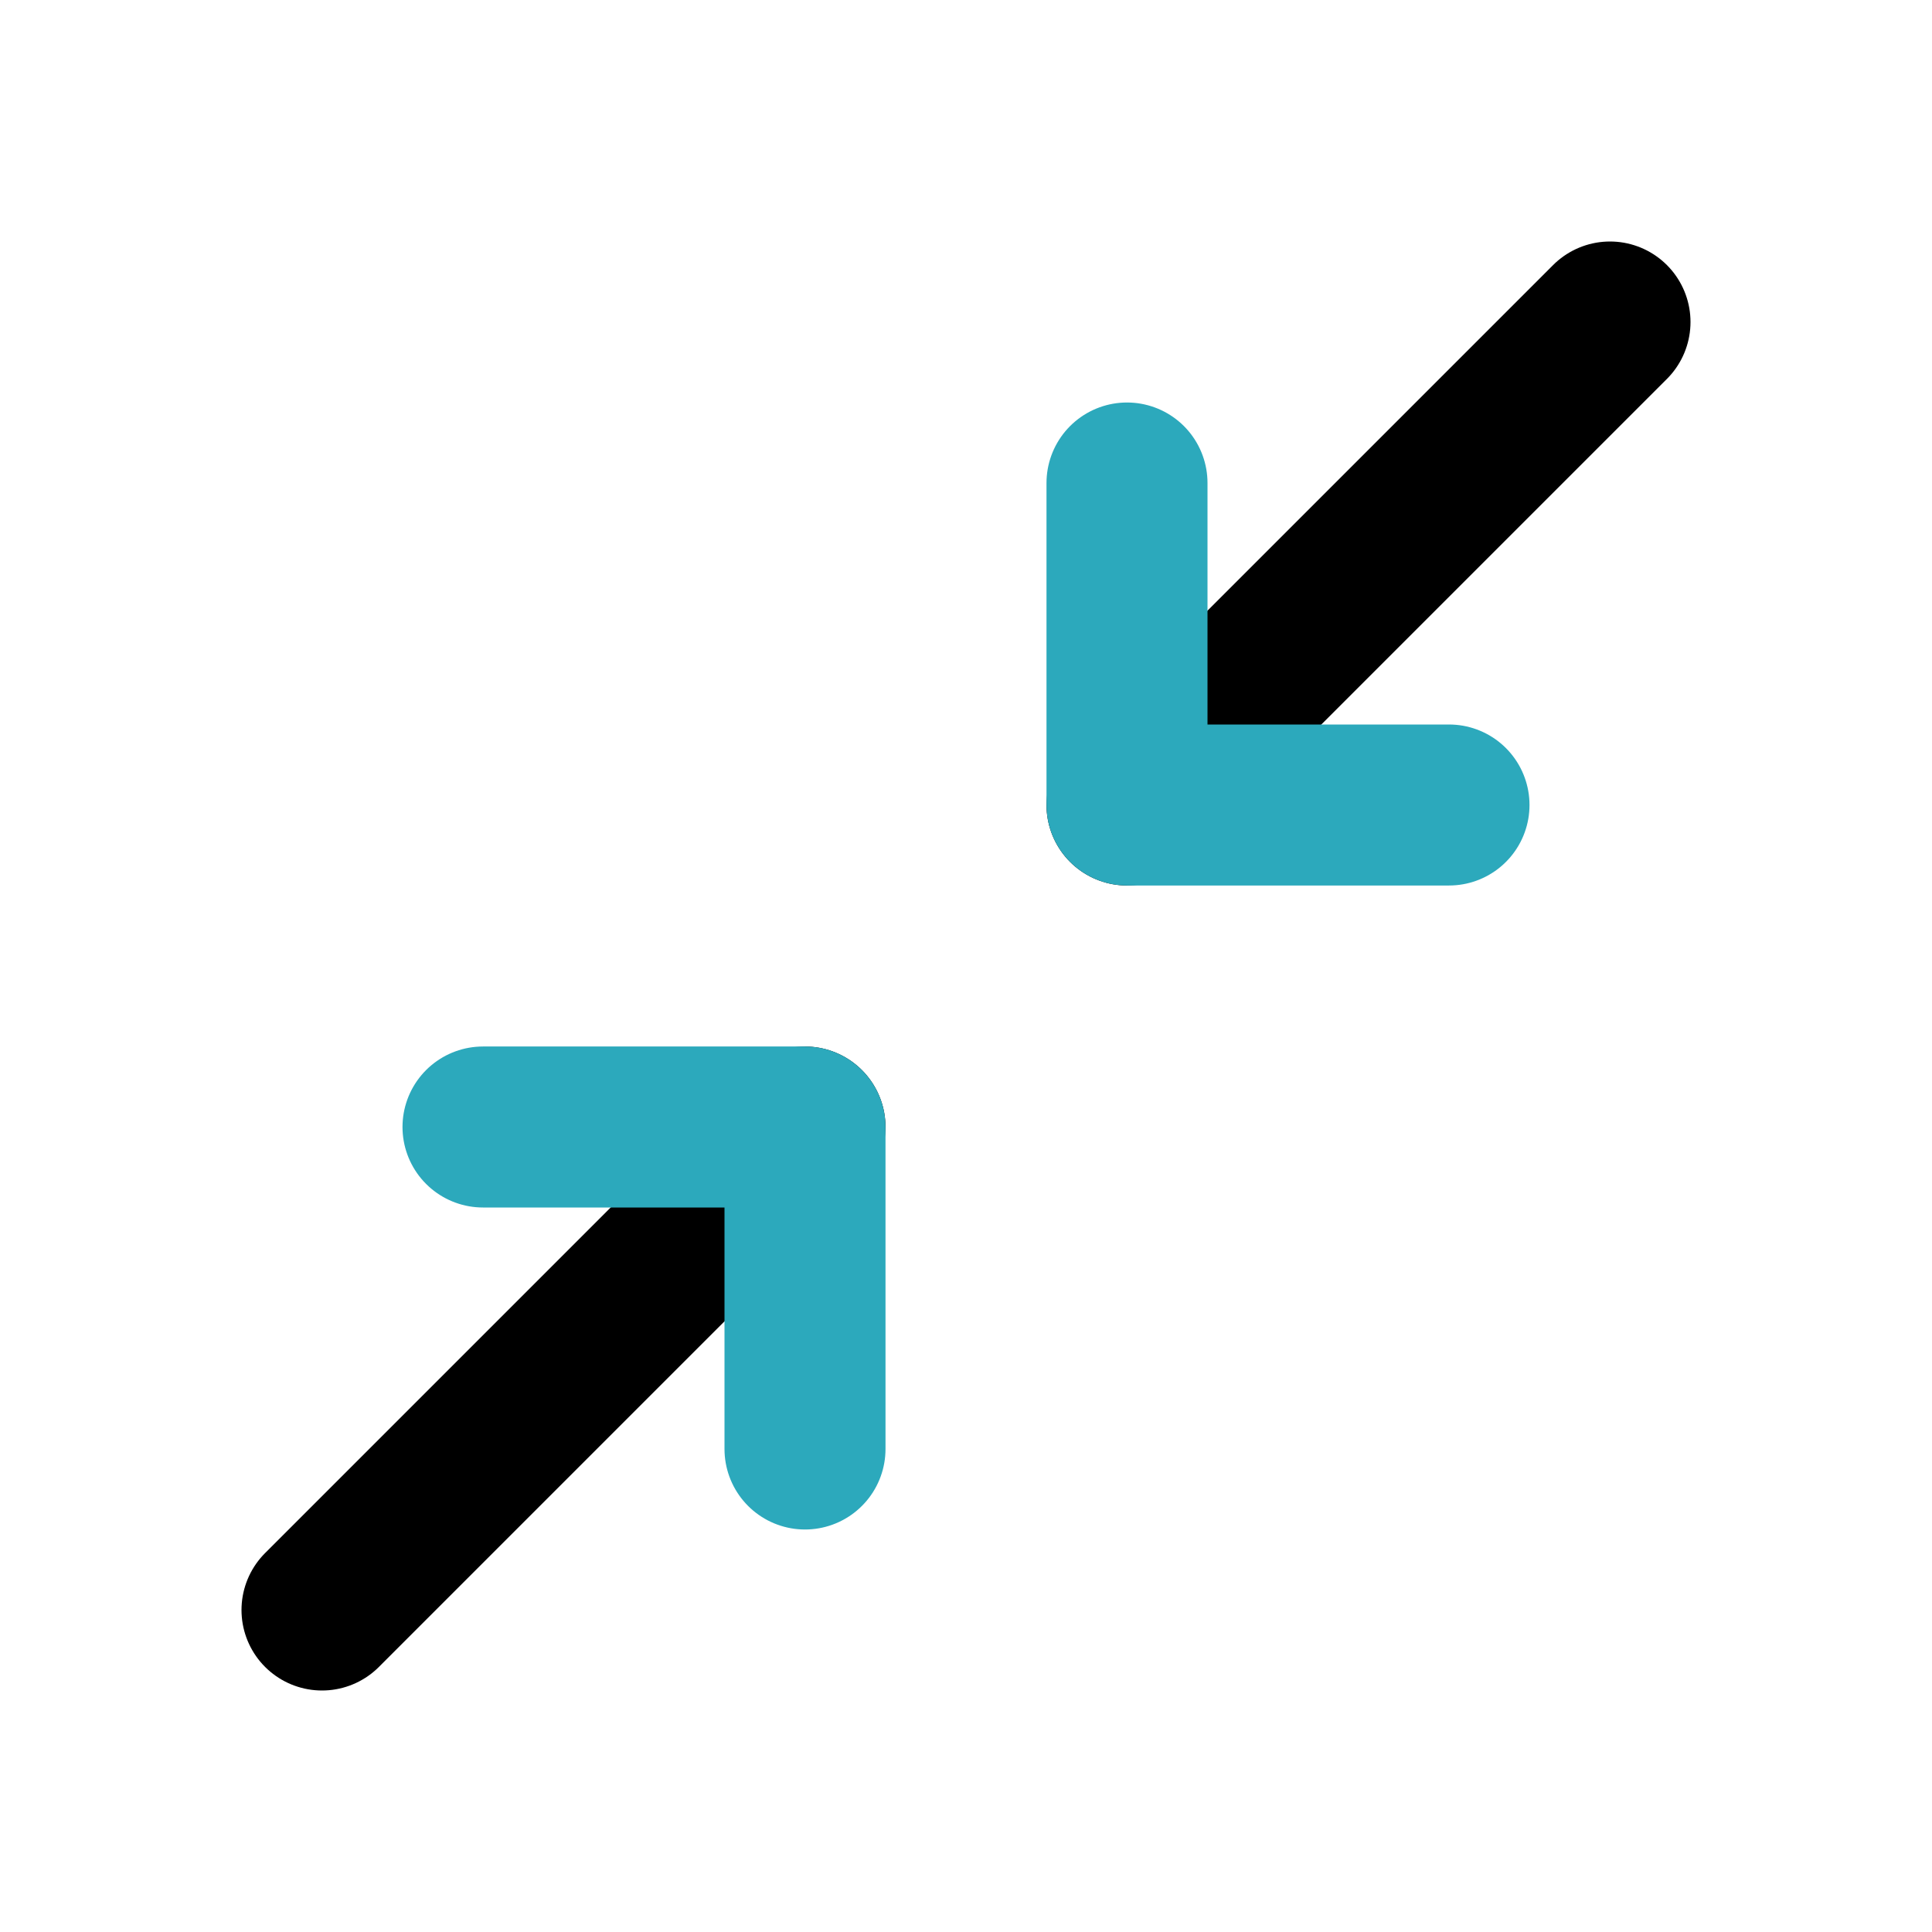
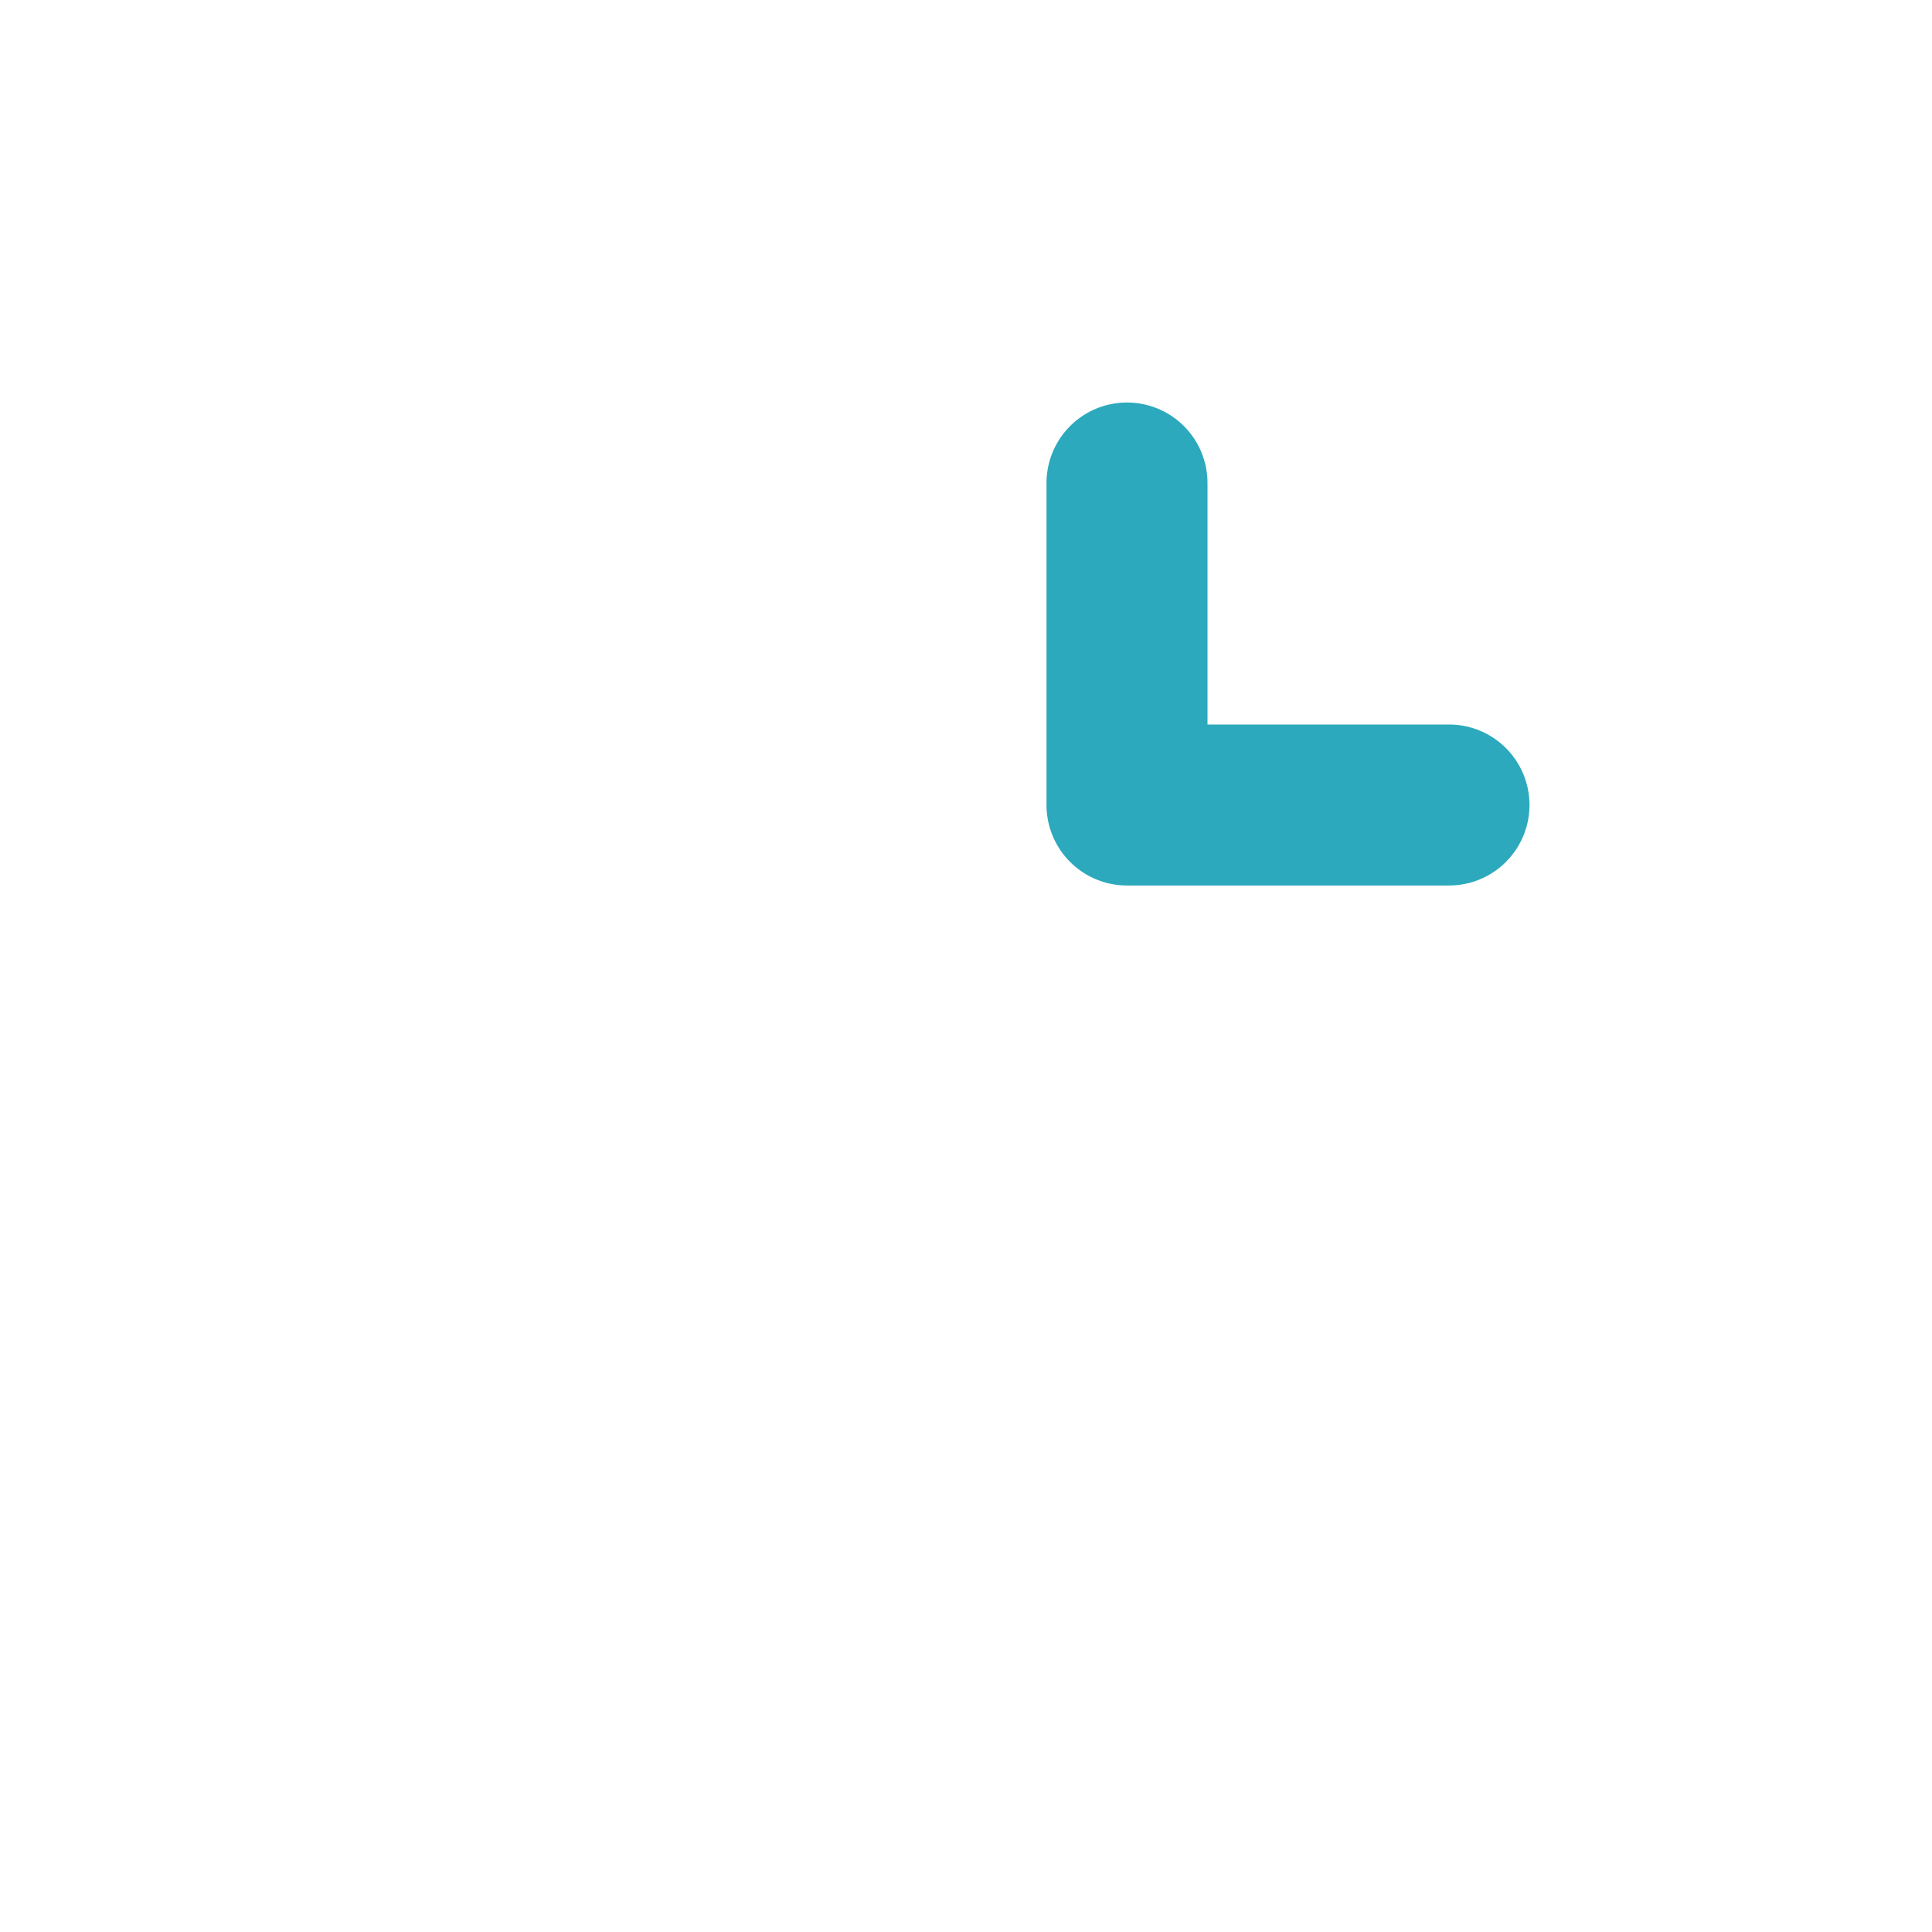
<svg xmlns="http://www.w3.org/2000/svg" fill="#000000" width="800px" height="800px" viewBox="0 0 24 24" id="minimize" data-name="Line Color" class="icon line-color">
-   <path id="primary" d="M4,20l6-6M20,4l-6,6" style="fill: none; stroke: rgb(0, 0, 0); stroke-linecap: round; stroke-linejoin: round; stroke-width: 2;" />
-   <polyline id="secondary" points="6 14 10 14 10 18" style="fill: none; stroke: rgb(44, 169, 188); stroke-linecap: round; stroke-linejoin: round; stroke-width: 2;" />
  <polyline id="secondary-2" data-name="secondary" points="18 10 14 10 14 6" style="fill: none; stroke: rgb(44, 169, 188); stroke-linecap: round; stroke-linejoin: round; stroke-width: 2;" />
</svg>